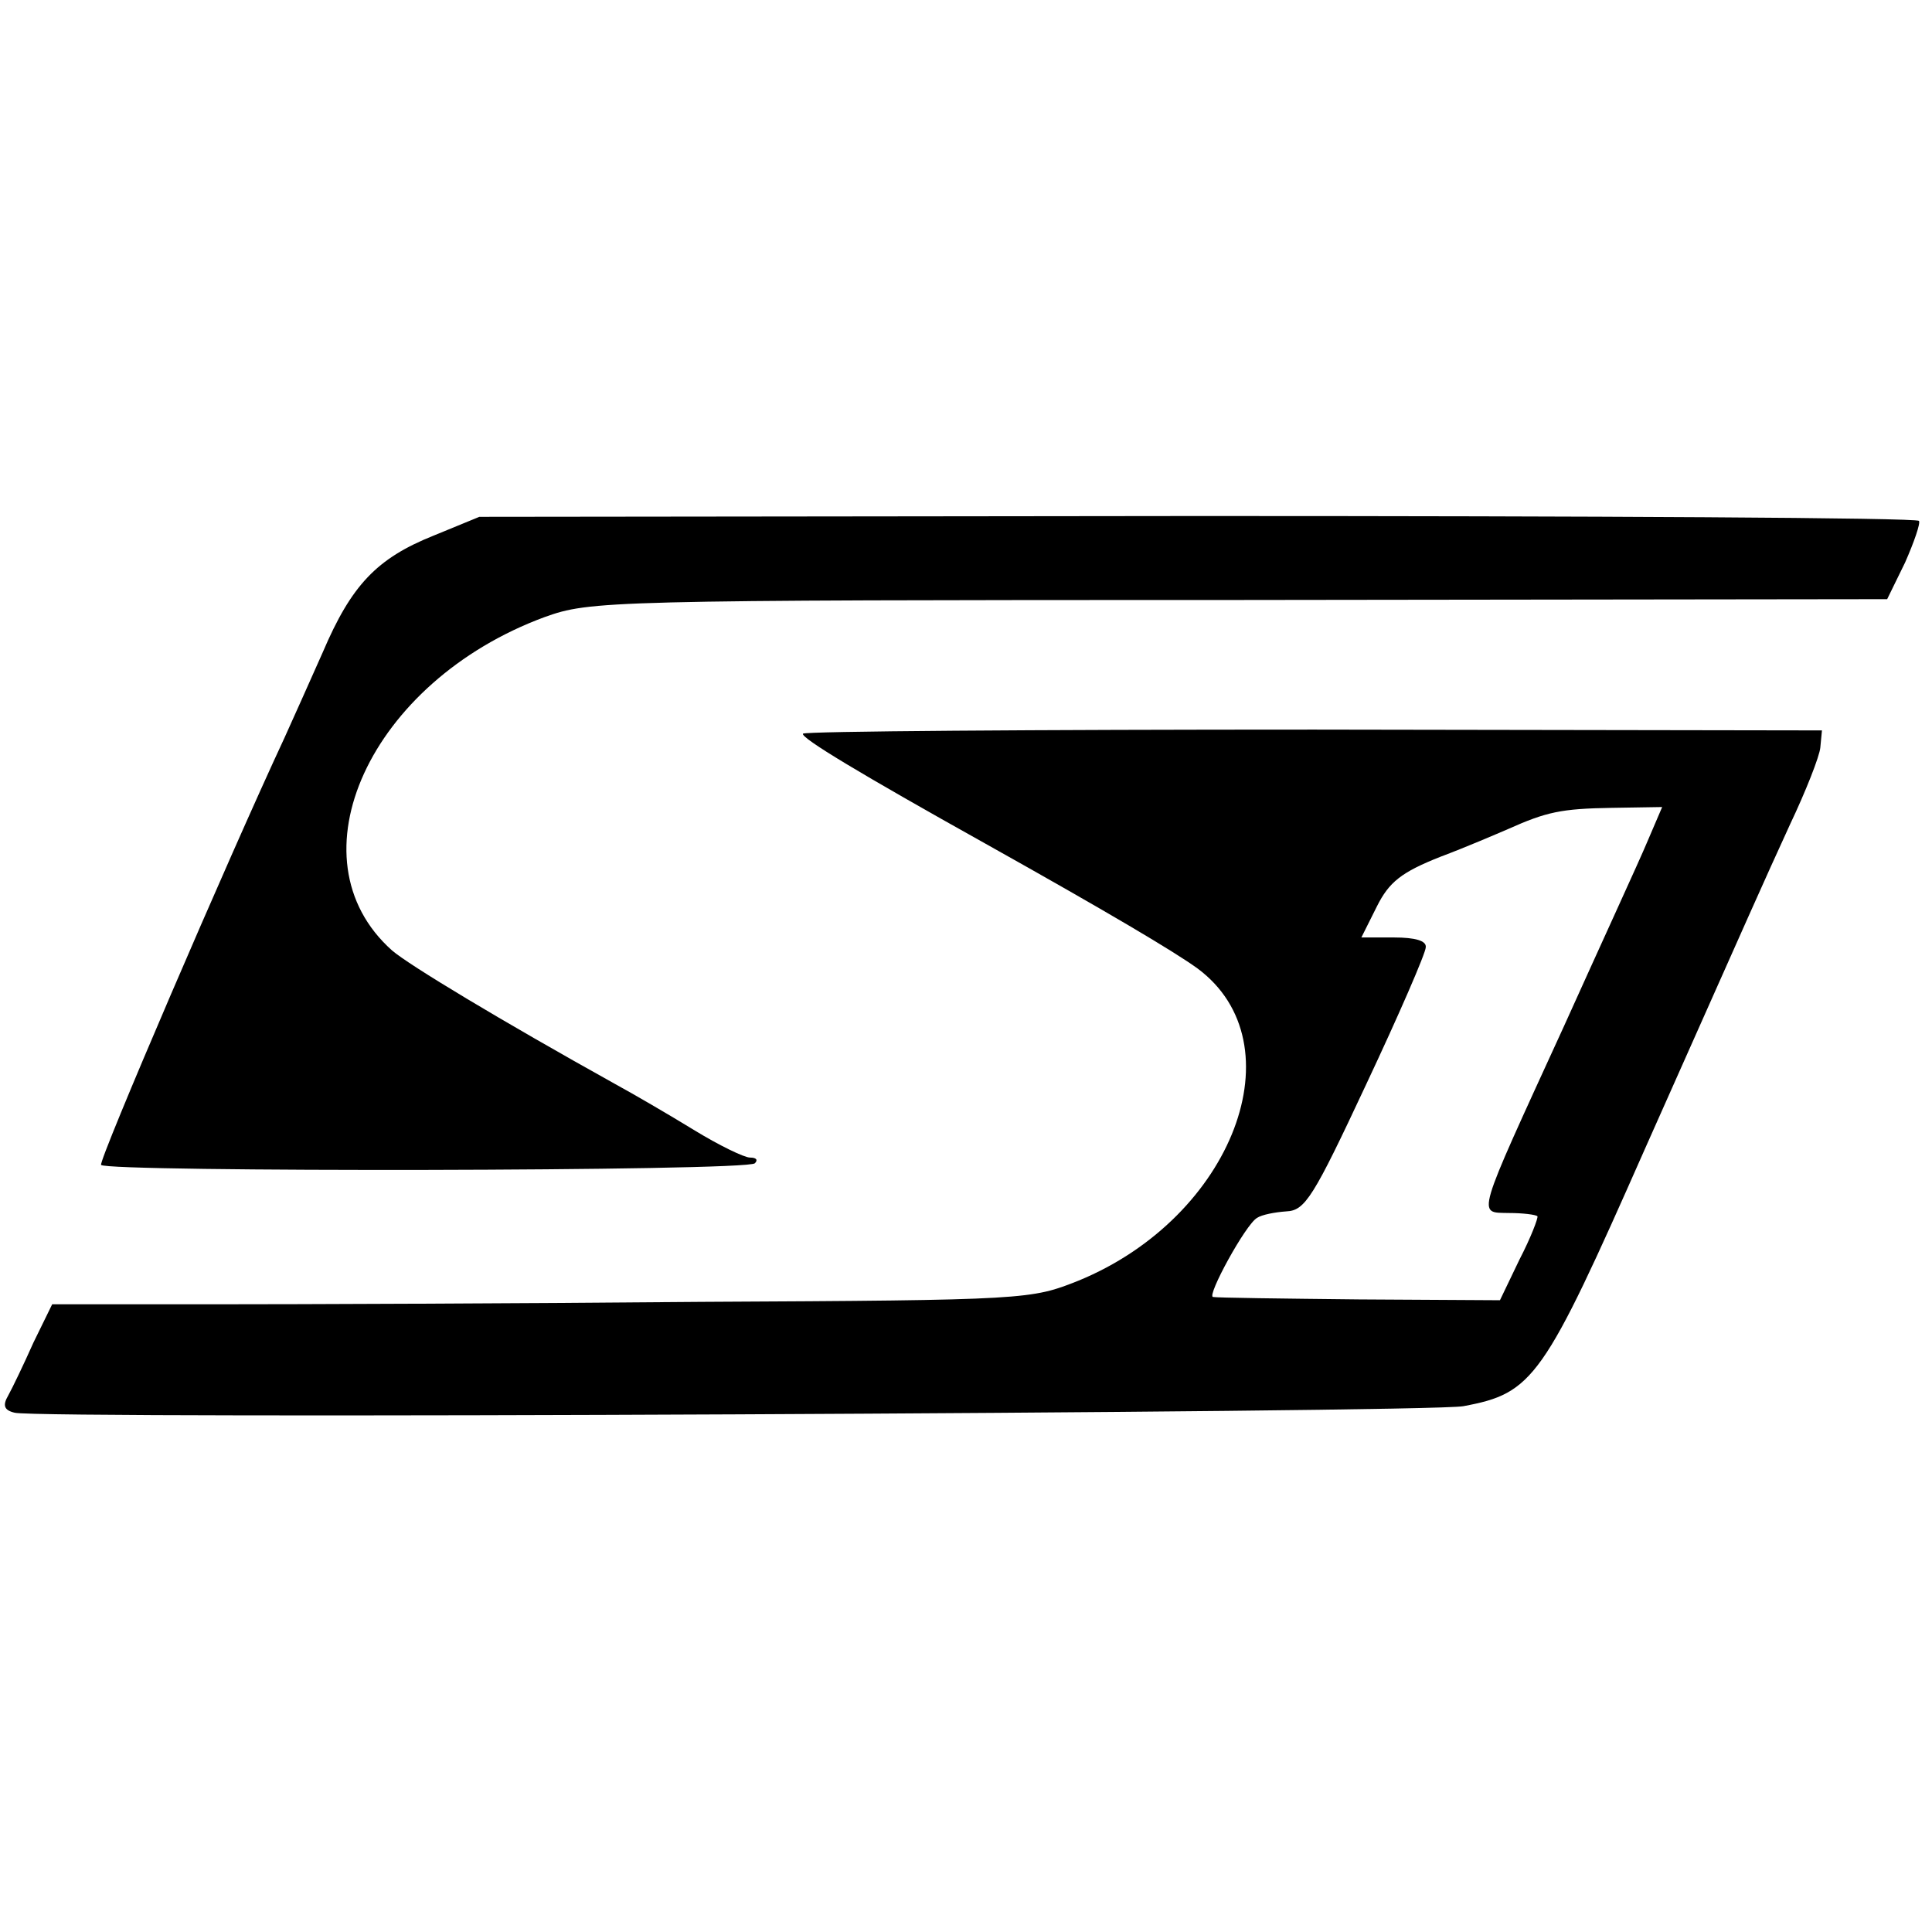
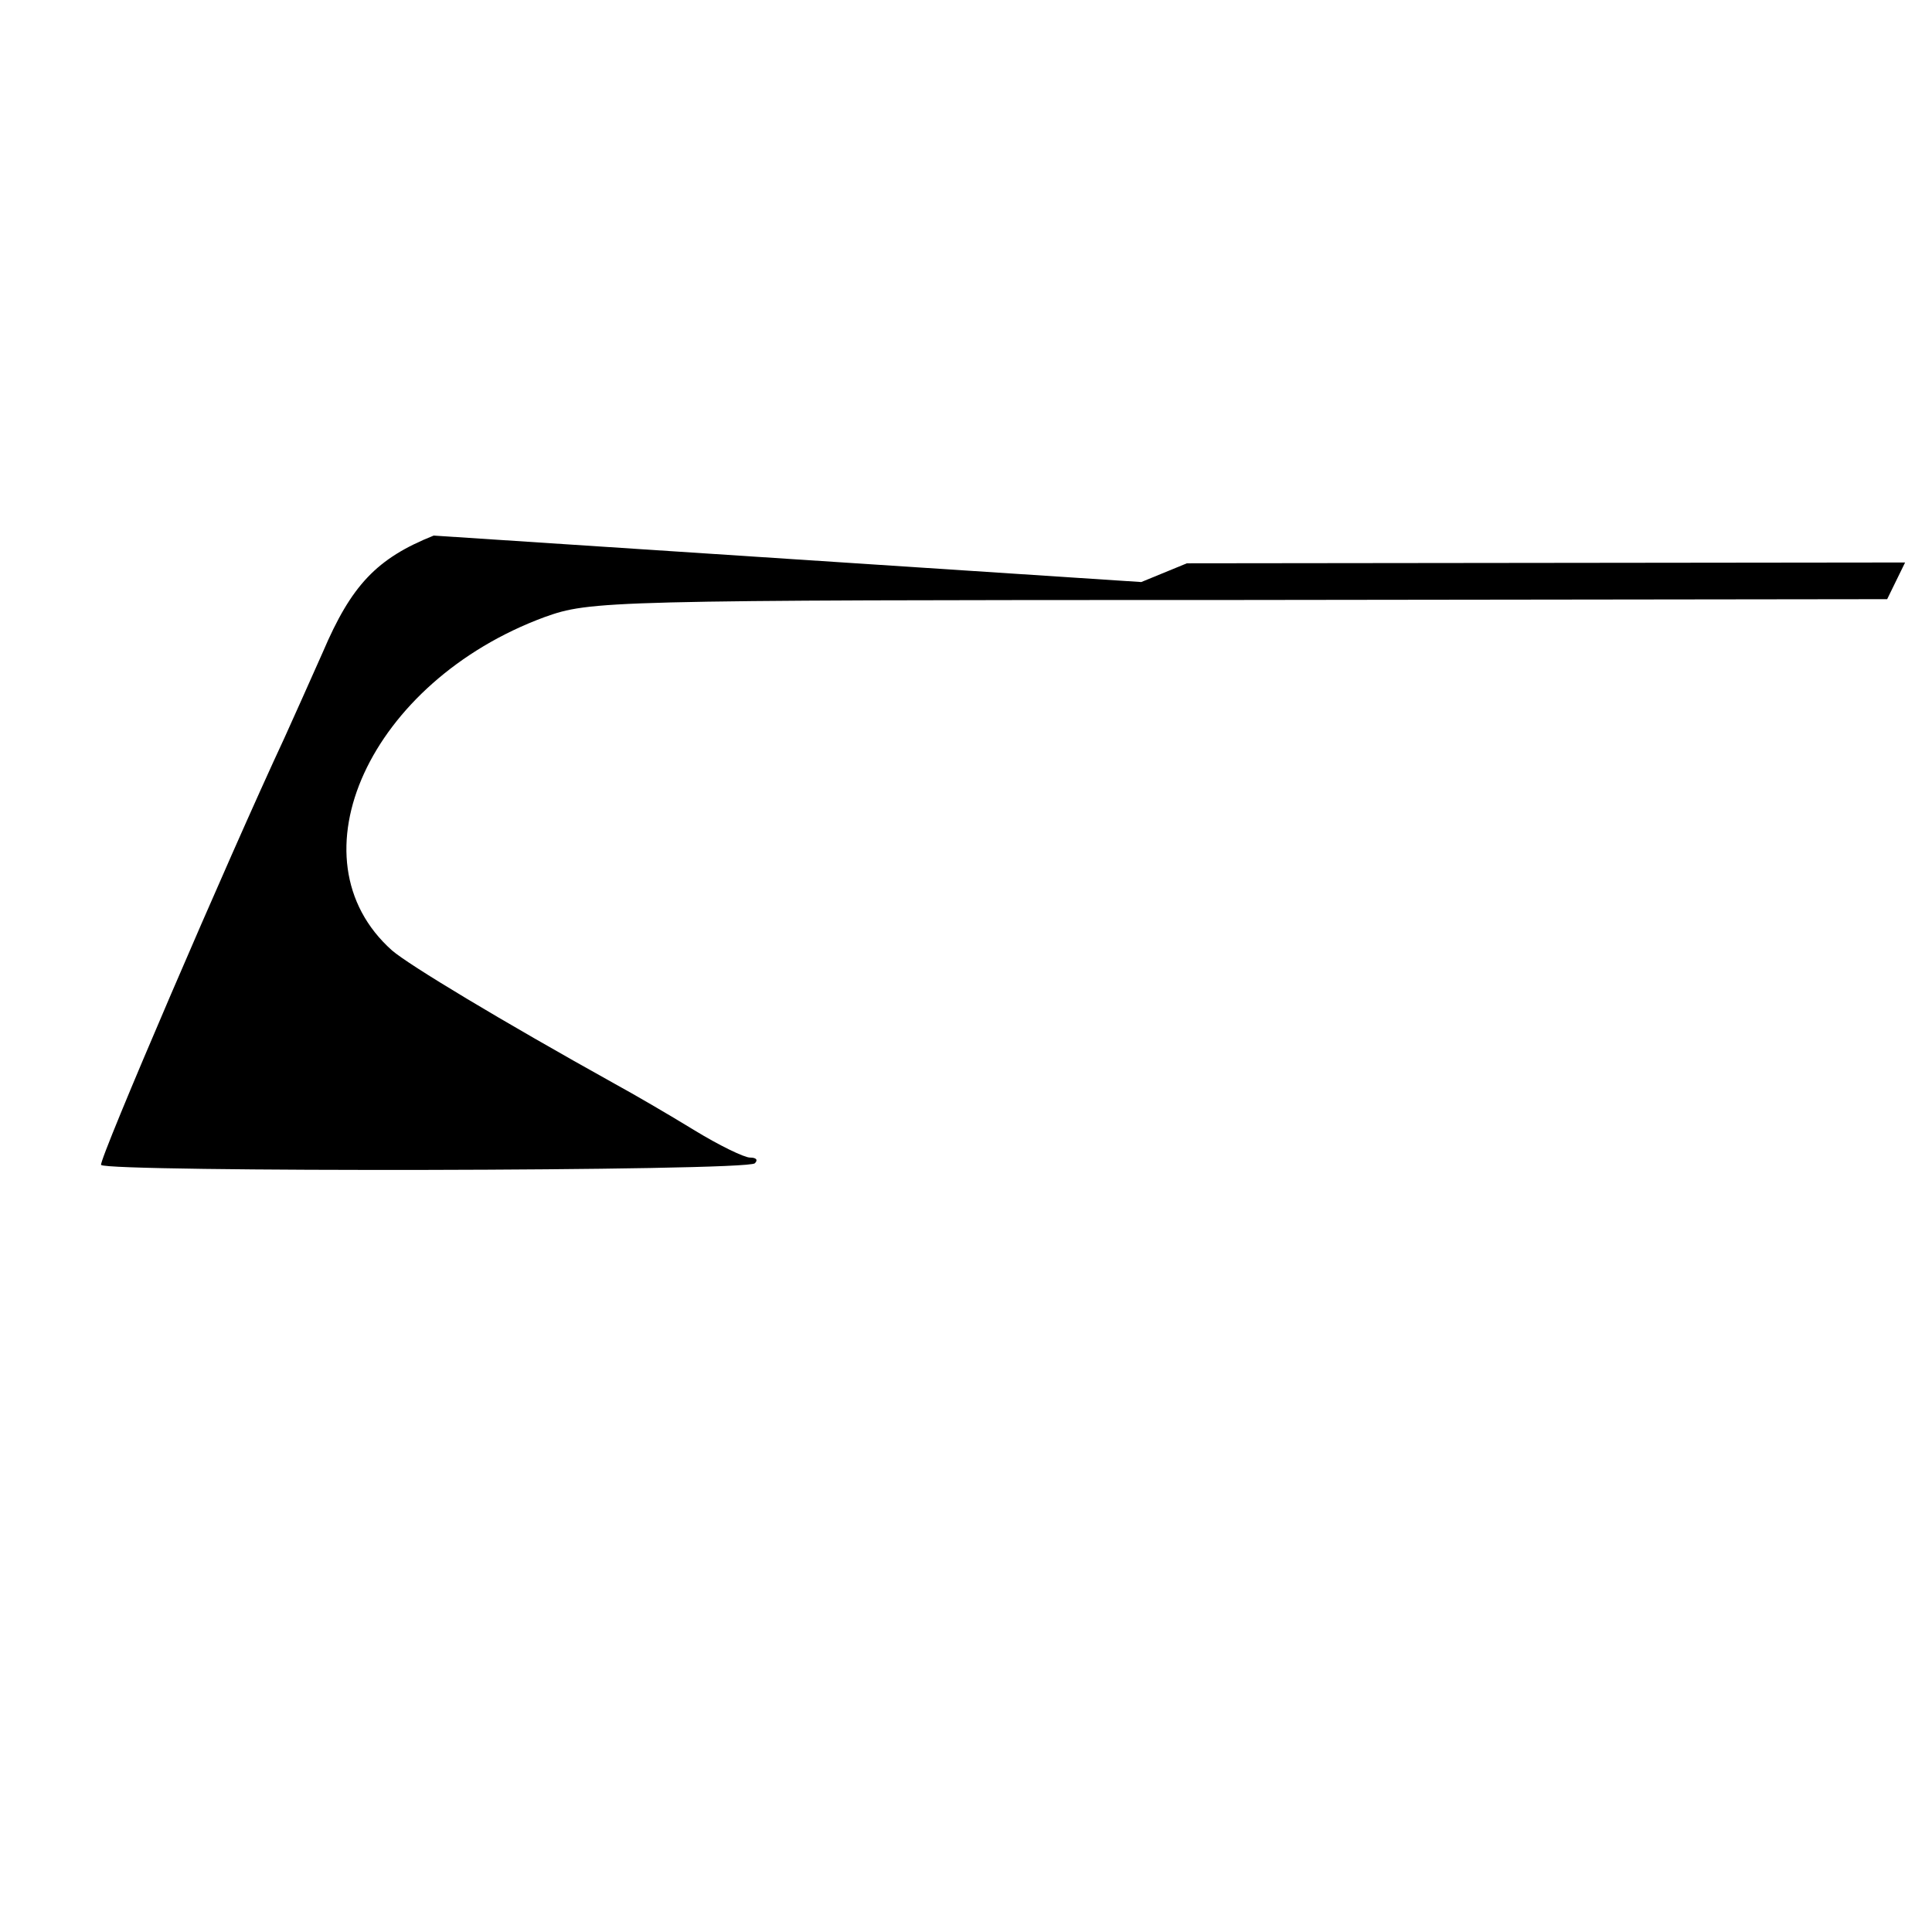
<svg xmlns="http://www.w3.org/2000/svg" version="1.0" width="237pt" height="237pt" viewBox="0 0 237 237" preserveAspectRatio="xMidYMid meet">
  <g transform="translate(0,237) scale(0.1,-0.1)" fill="#000000" stroke="none">
-     <path d="M532 1713 c-70 -28 -101 -61 -136 -143 -16 -36 -37 -83 -47 -105 -69 -148 -228 -518 -225 -524 6 -9 793 -8 802 2 4 4 2 7 -6 7 -7 0 -38 15 -69 34 -31 19 -74 44 -96 56 -142 79 -253 146 -274 164 -127 113 -27 330 187 409 56 20 73 21 852 21 l795 1 22 45 c11 25 19 48 17 51 -2 4 -400 6 -885 6 l-881 -1 -56 -23z" />
-     <path d="M985 1470 c-3 -5 70 -49 224 -135 150 -84 231 -132 260 -153 124 -92 44 -305 -146 -383 -58 -23 -61 -24 -463 -26 -223 -2 -493 -3 -601 -3 l-195 0 -23 -47 c-12 -27 -26 -56 -31 -65 -7 -12 -5 -18 8 -21 29 -8 1735 0 1777 8 86 16 98 33 223 316 139 312 140 315 178 398 19 40 36 83 37 94 l2 21 -623 1 c-343 0 -625 -2 -627 -5z m1036 -132 c-10 -24 -57 -126 -103 -228 -109 -238 -106 -227 -67 -228 17 0 33 -2 35 -4 1 -2 -8 -26 -22 -53 l-24 -50 -173 1 c-94 1 -175 2 -179 3 -8 1 40 89 54 97 6 4 22 7 36 8 23 1 33 17 98 156 40 85 73 161 73 168 1 8 -13 12 -39 12 l-40 0 19 38 c15 30 30 42 78 61 32 12 69 28 83 34 47 21 65 25 127 26 l62 1 -18 -42z" />
+     <path d="M532 1713 c-70 -28 -101 -61 -136 -143 -16 -36 -37 -83 -47 -105 -69 -148 -228 -518 -225 -524 6 -9 793 -8 802 2 4 4 2 7 -6 7 -7 0 -38 15 -69 34 -31 19 -74 44 -96 56 -142 79 -253 146 -274 164 -127 113 -27 330 187 409 56 20 73 21 852 21 l795 1 22 45 l-881 -1 -56 -23z" />
  </g>
</svg>